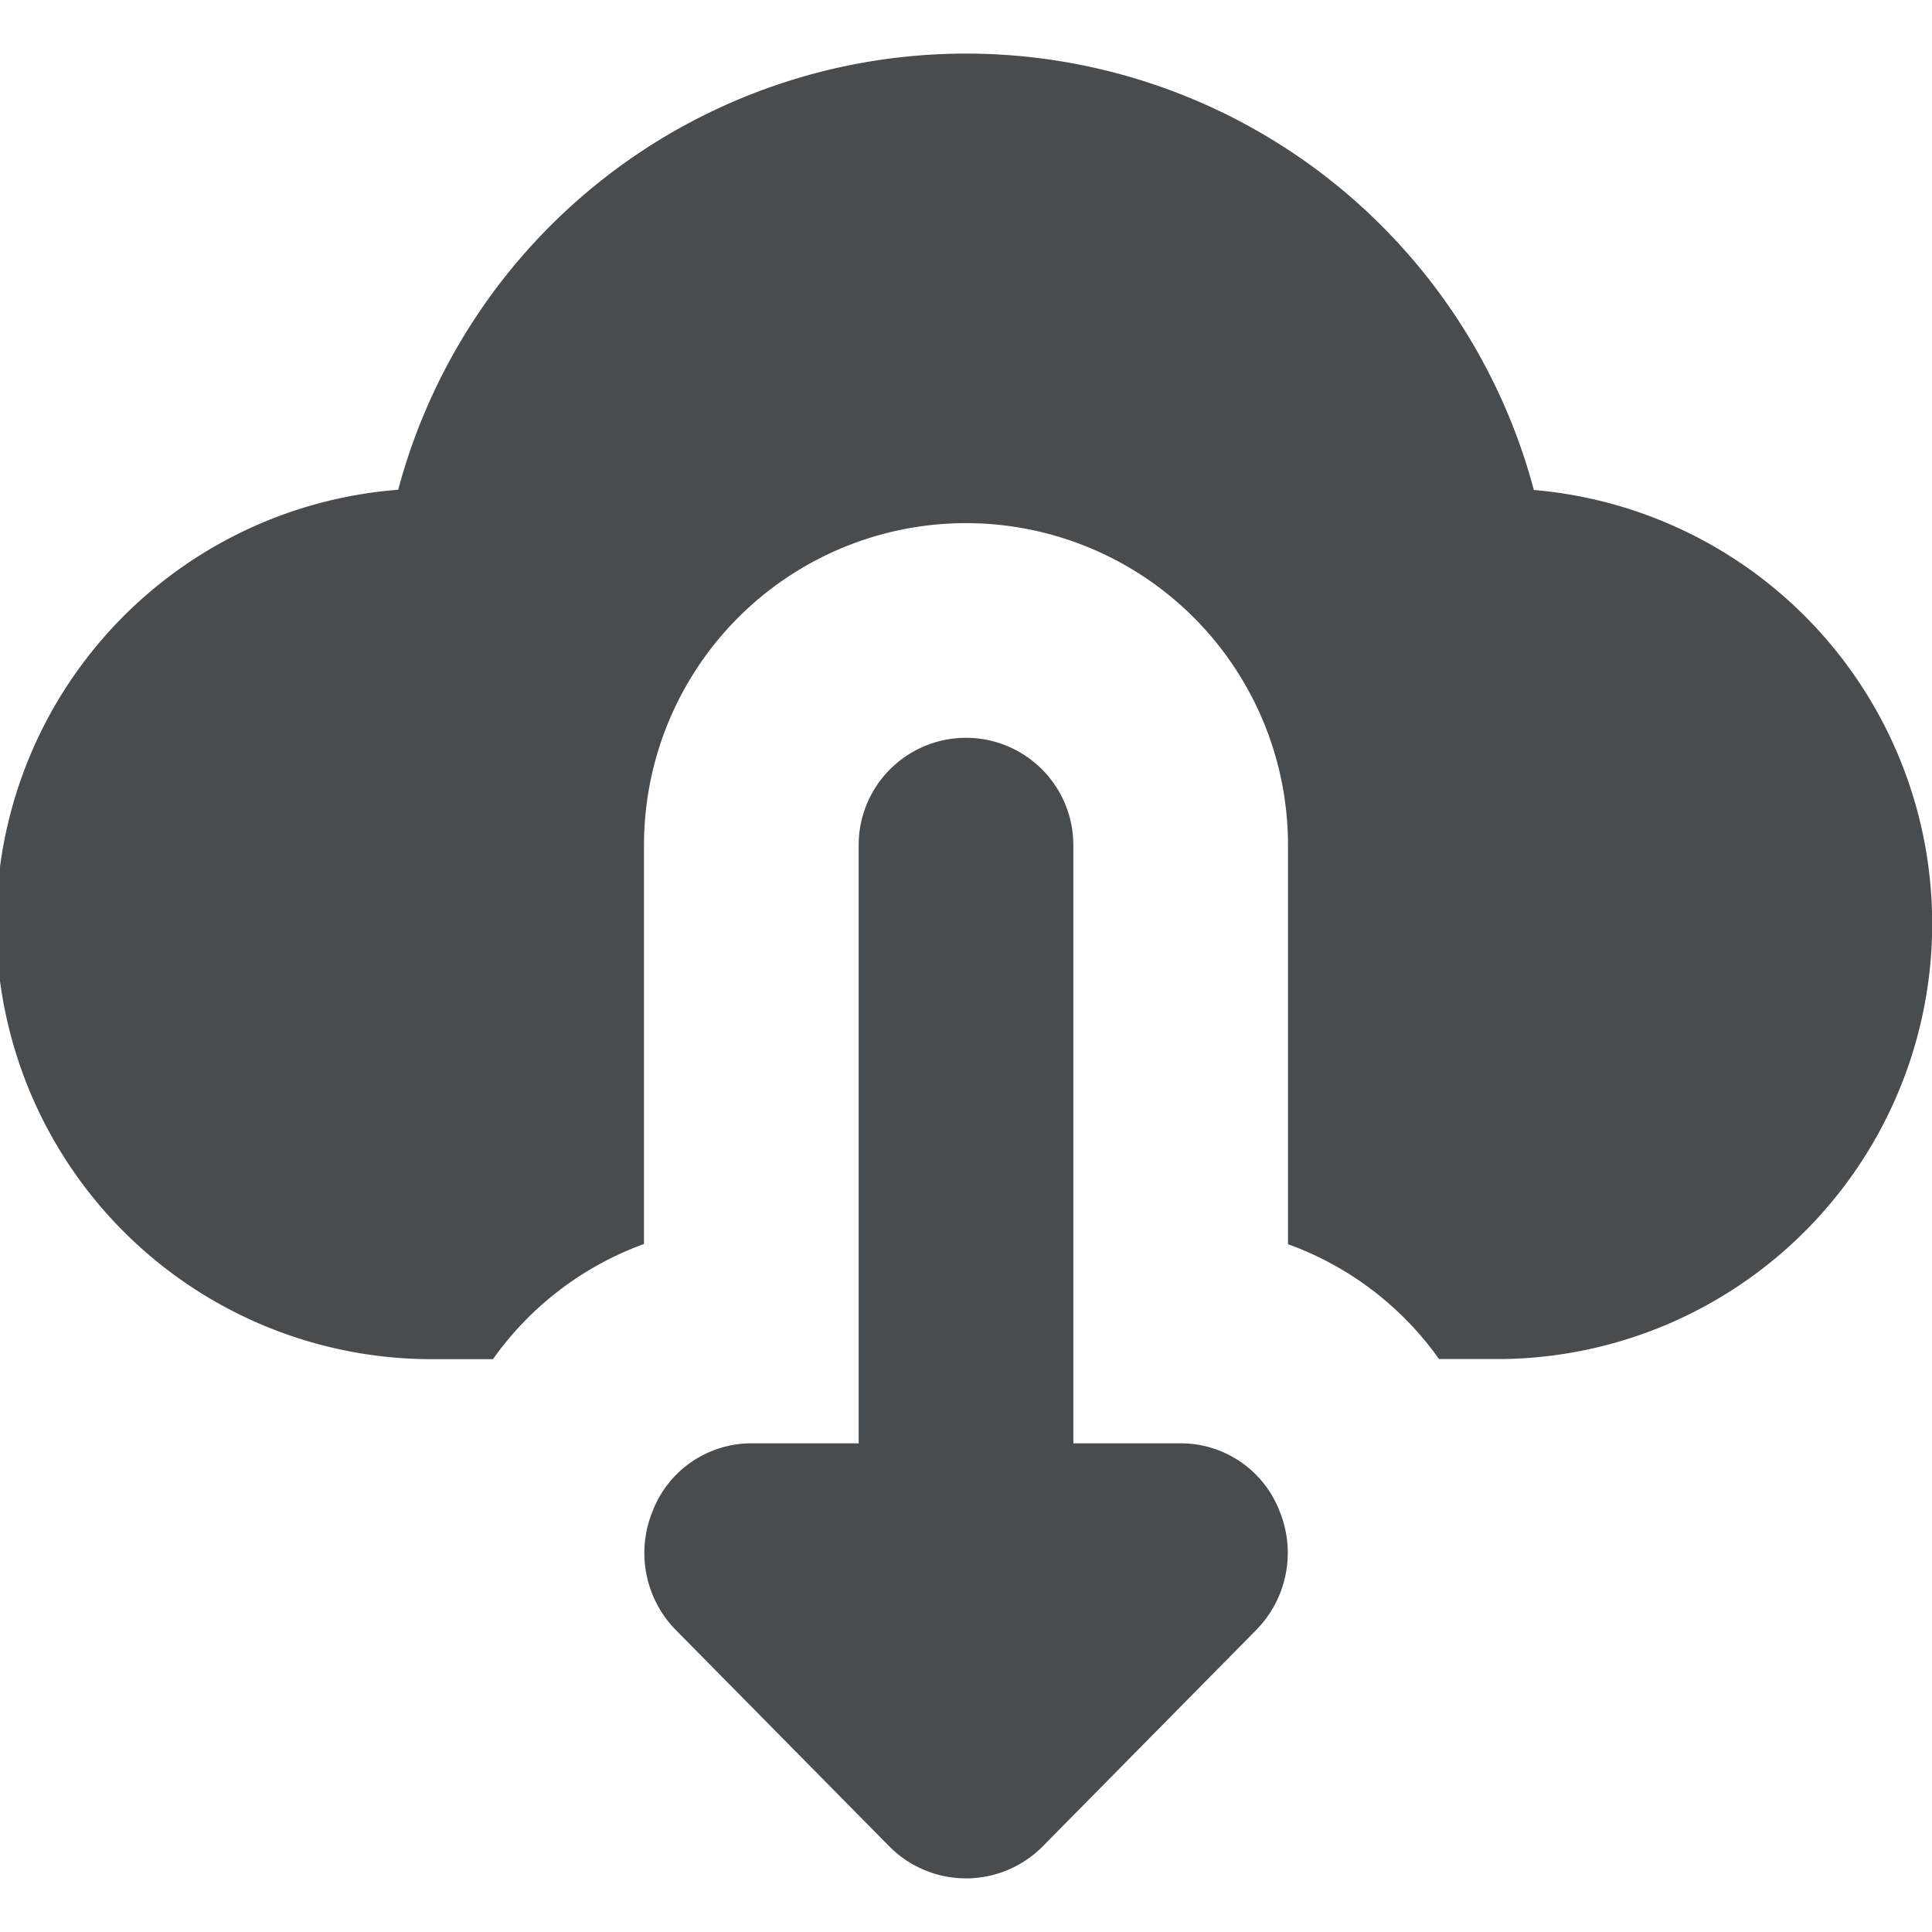
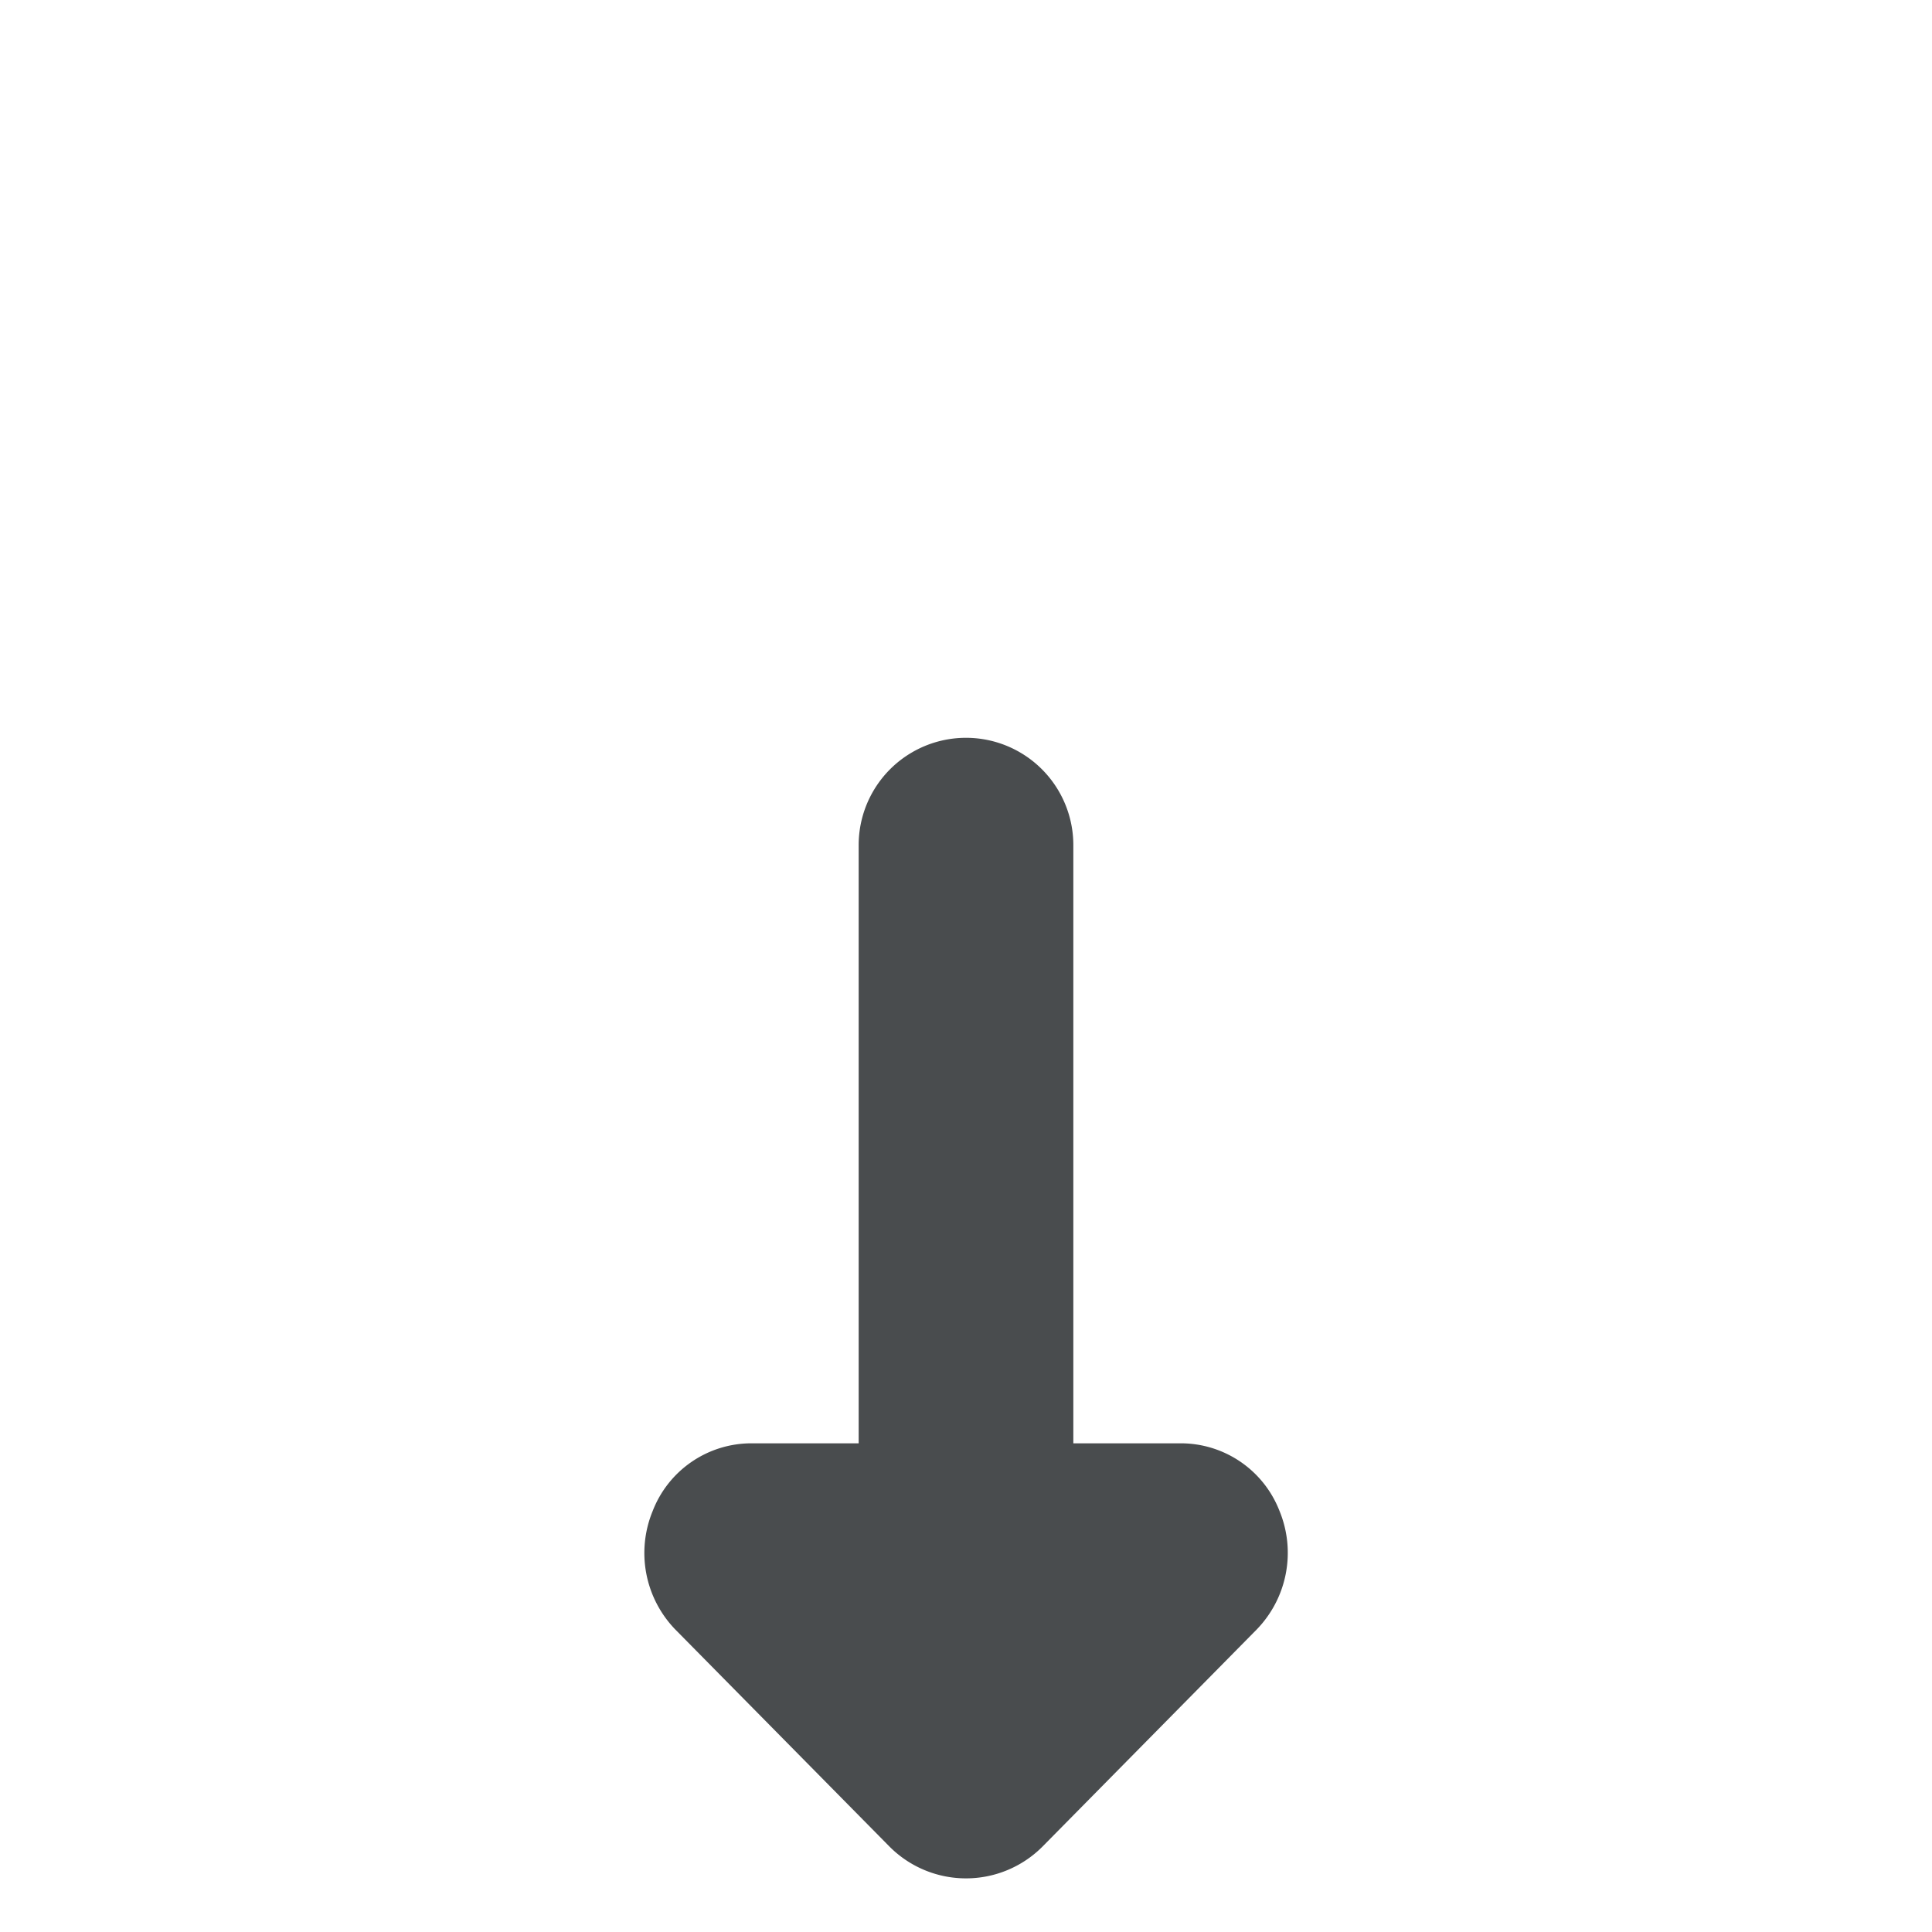
<svg xmlns="http://www.w3.org/2000/svg" width="800px" height="800px" viewBox="0 0 18 18">
  <path fill="#494c4e" d="M11.71 15.18l-2 2.027a1.006 1.006 0 0 1-1.42 0l-2-2.027a1.025 1.025 0 0 1-.21-1.1.987.987 0 0 1 .92-.633h1V7.874a1 1 0 1 1 2 0v5.573h1a.987.987 0 0 1 .92.628 1.026 1.026 0 0 1-.21 1.105z" />
-   <path fill="#494c4e" d="M14.29 4.563a5.475 5.475 0 0 0-10.58 0 4.056 4.056 0 0 0 .29 8.1h.593A2.962 2.962 0 0 1 6 11.59V7.874a3 3 0 1 1 6 0v3.718a2.955 2.955 0 0 1 1.407 1.07H14a4.056 4.056 0 0 0 .29-8.097z" />
</svg>